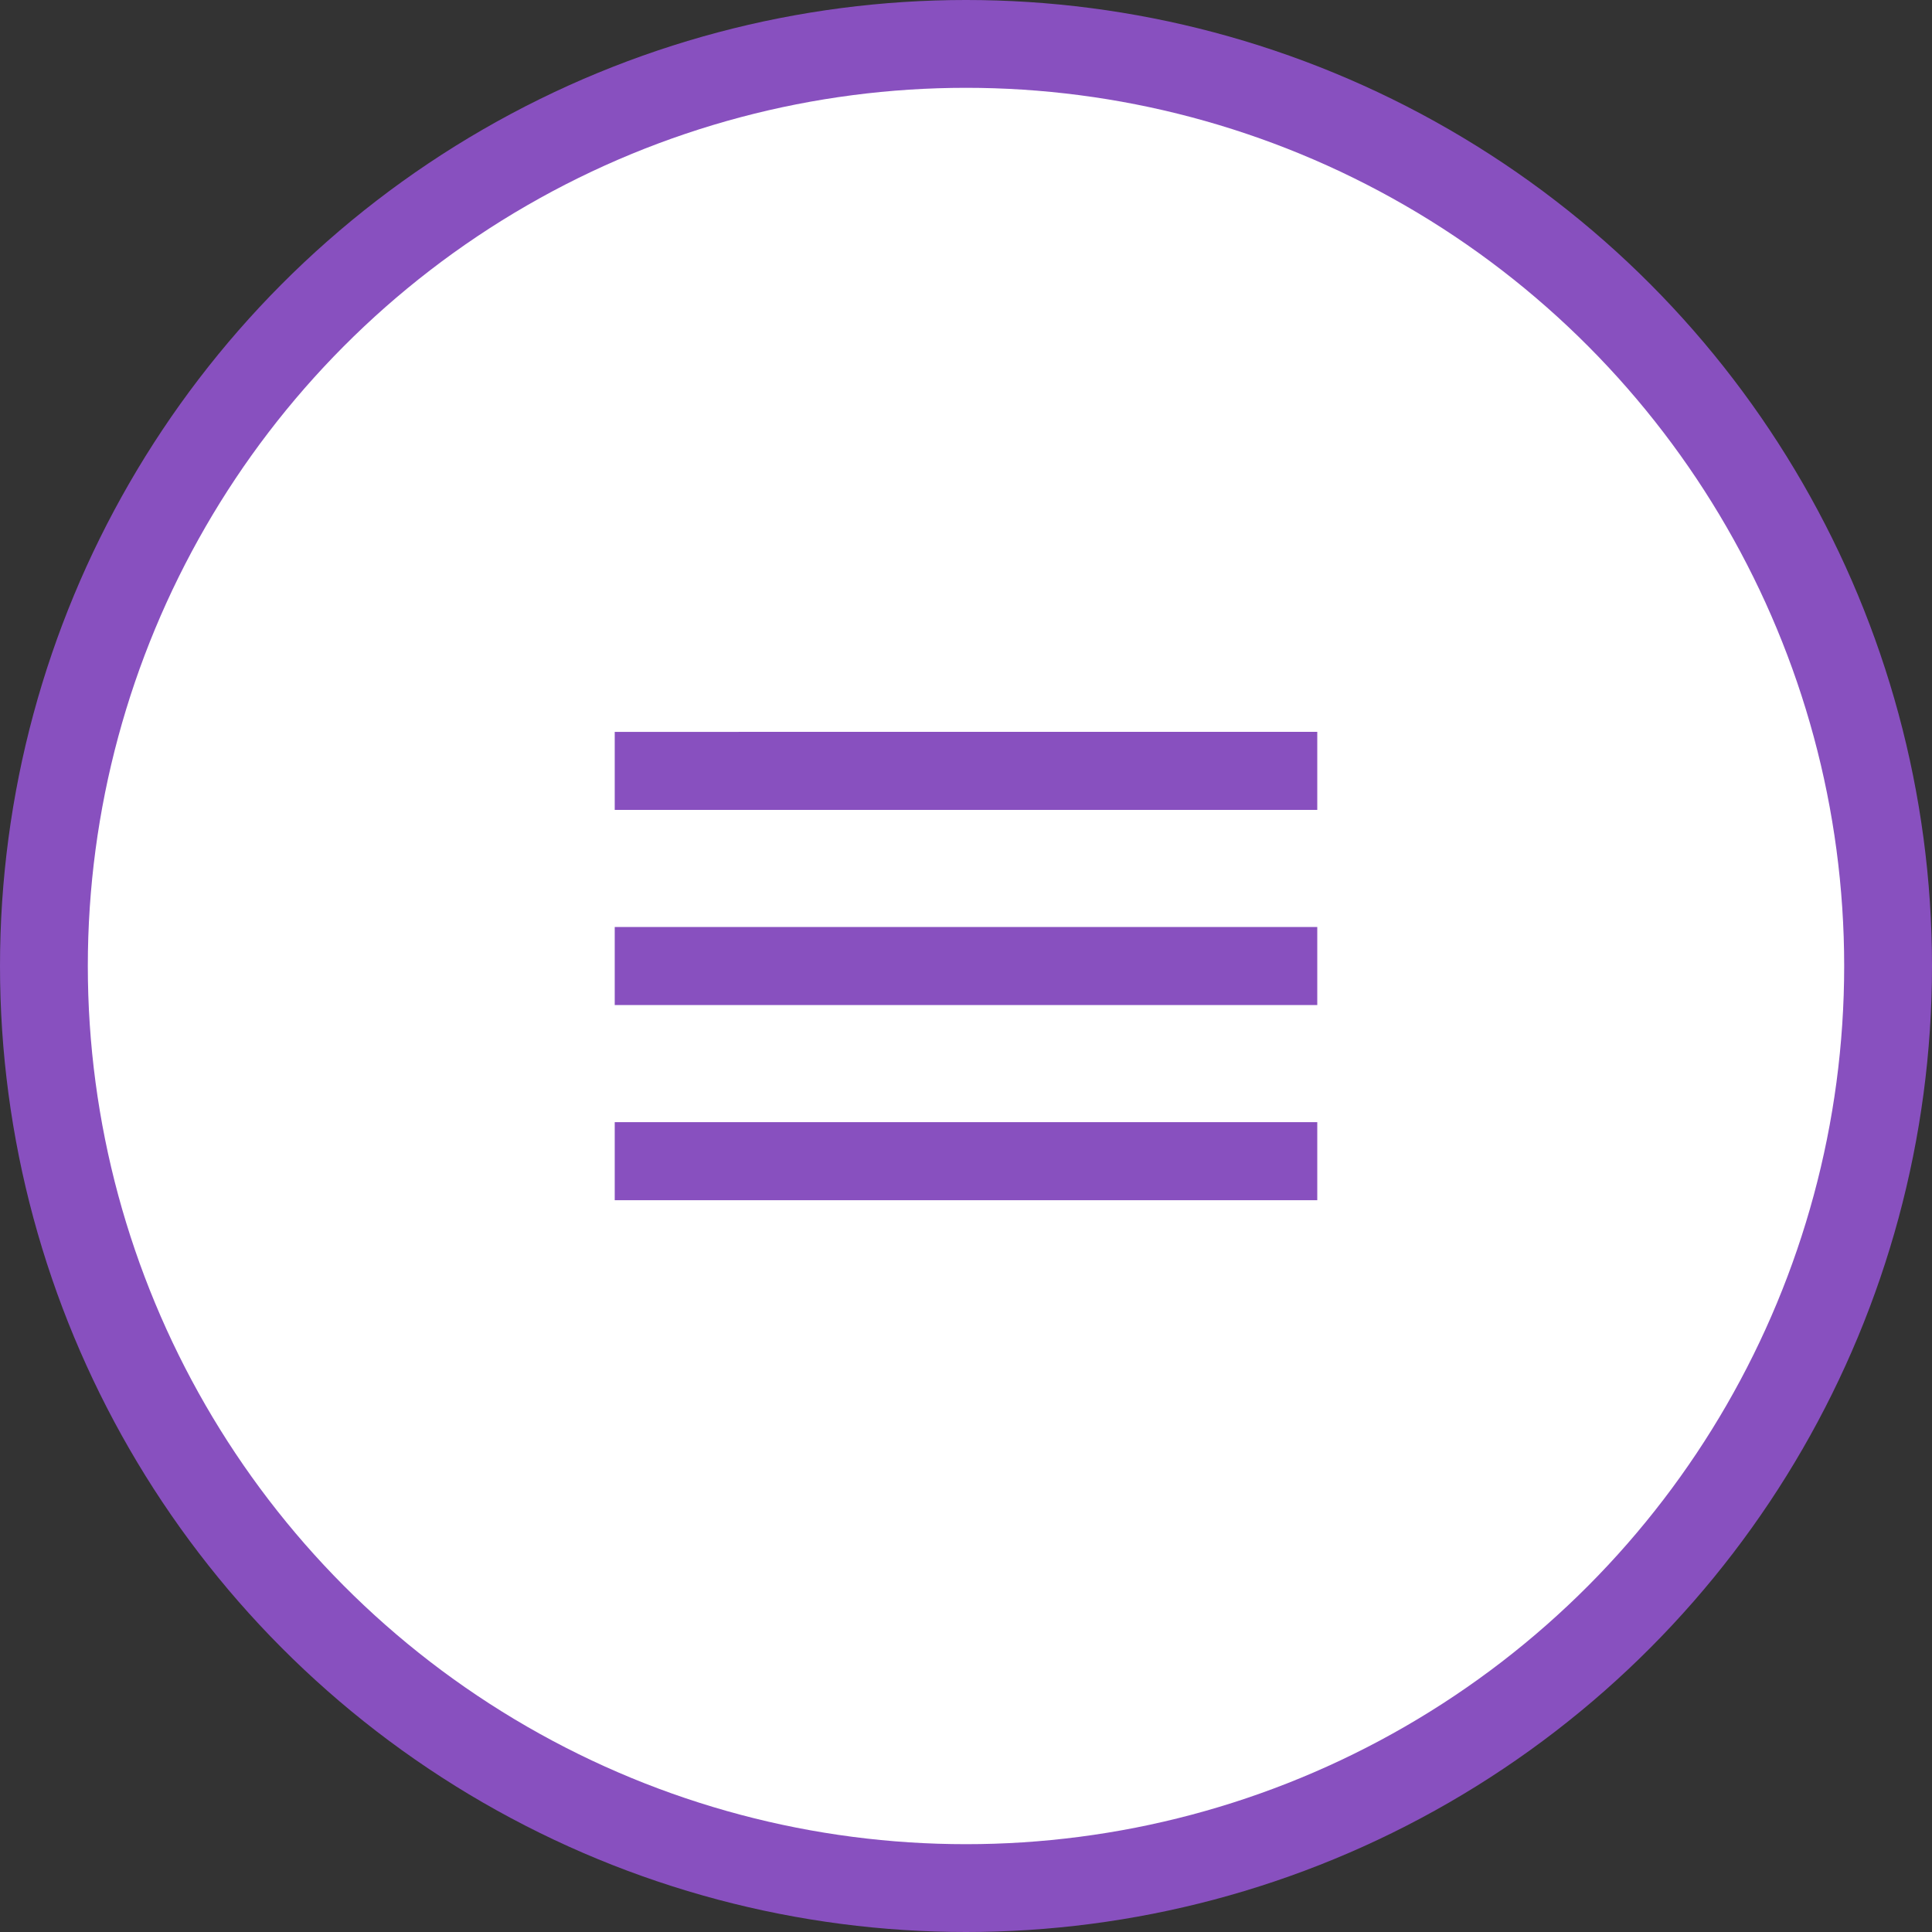
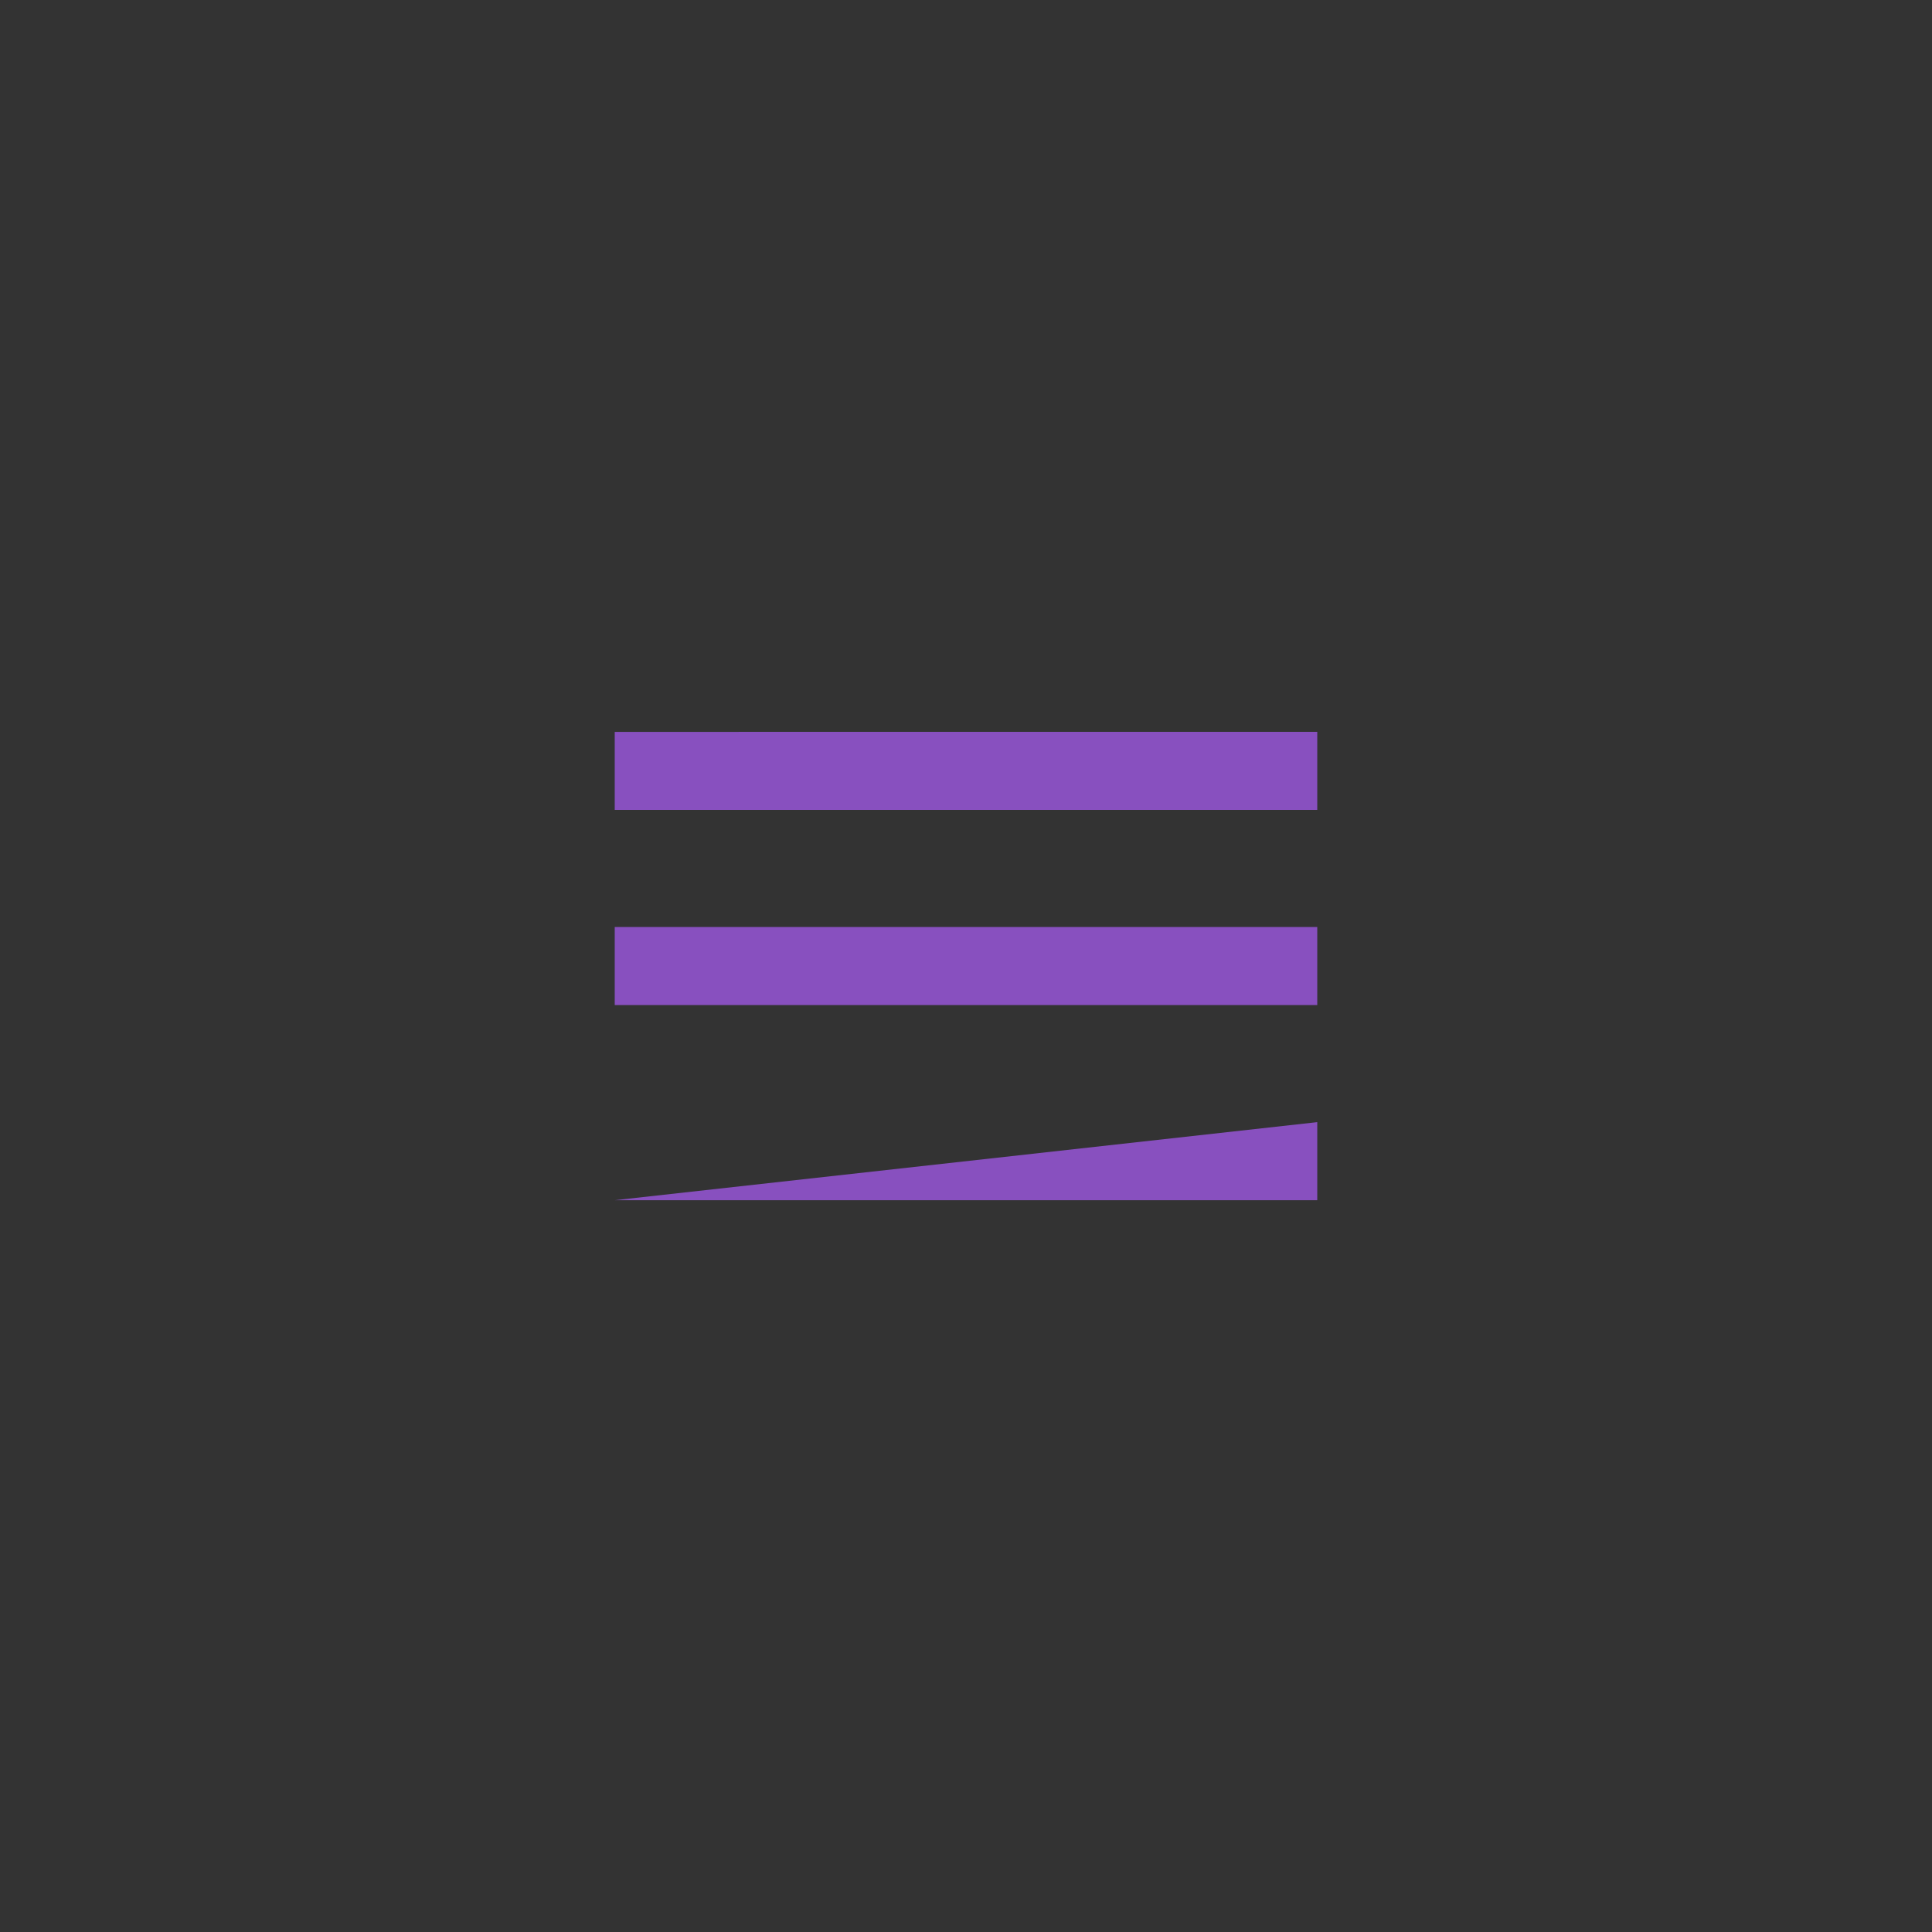
<svg xmlns="http://www.w3.org/2000/svg" width="44" height="44" viewBox="0 0 44 44">
  <rect x="0" y="0" width="44" height="44" fill="#333333" stroke="none" />
  <defs>
    <clipPath id="clip-path">
      <rect id="Rectangle_1544" data-name="Rectangle 1544" width="16" height="16" fill="#8850bf" stroke="#707070" stroke-width="1" />
    </clipPath>
  </defs>
  <g id="Group_1704" data-name="Group 1704" transform="translate(-720)">
-     <circle id="Ellipse_115" data-name="Ellipse 115" cx="22" cy="22" r="22" transform="translate(720)" fill="#8850bf" />
-     <circle id="Ellipse_116" data-name="Ellipse 116" cx="20" cy="20" r="20" transform="translate(722 2)" fill="#fff" />
    <g id="Mask_Group_83" data-name="Mask Group 83" transform="translate(734 14)" clip-path="url(#clip-path)">
      <g id="ic_menu_48px" transform="translate(0 2.667)">
-         <path id="Path_5396" data-name="Path 5396" d="M2.667,16h16V14.222h-16Zm0-4.444h16V9.778h-16Zm0-6.222V7.111h16V5.333Z" transform="translate(-2.667 -5.333)" fill="#8850bf" />
+         <path id="Path_5396" data-name="Path 5396" d="M2.667,16h16V14.222Zm0-4.444h16V9.778h-16Zm0-6.222V7.111h16V5.333Z" transform="translate(-2.667 -5.333)" fill="#8850bf" />
      </g>
    </g>
  </g>
</svg>